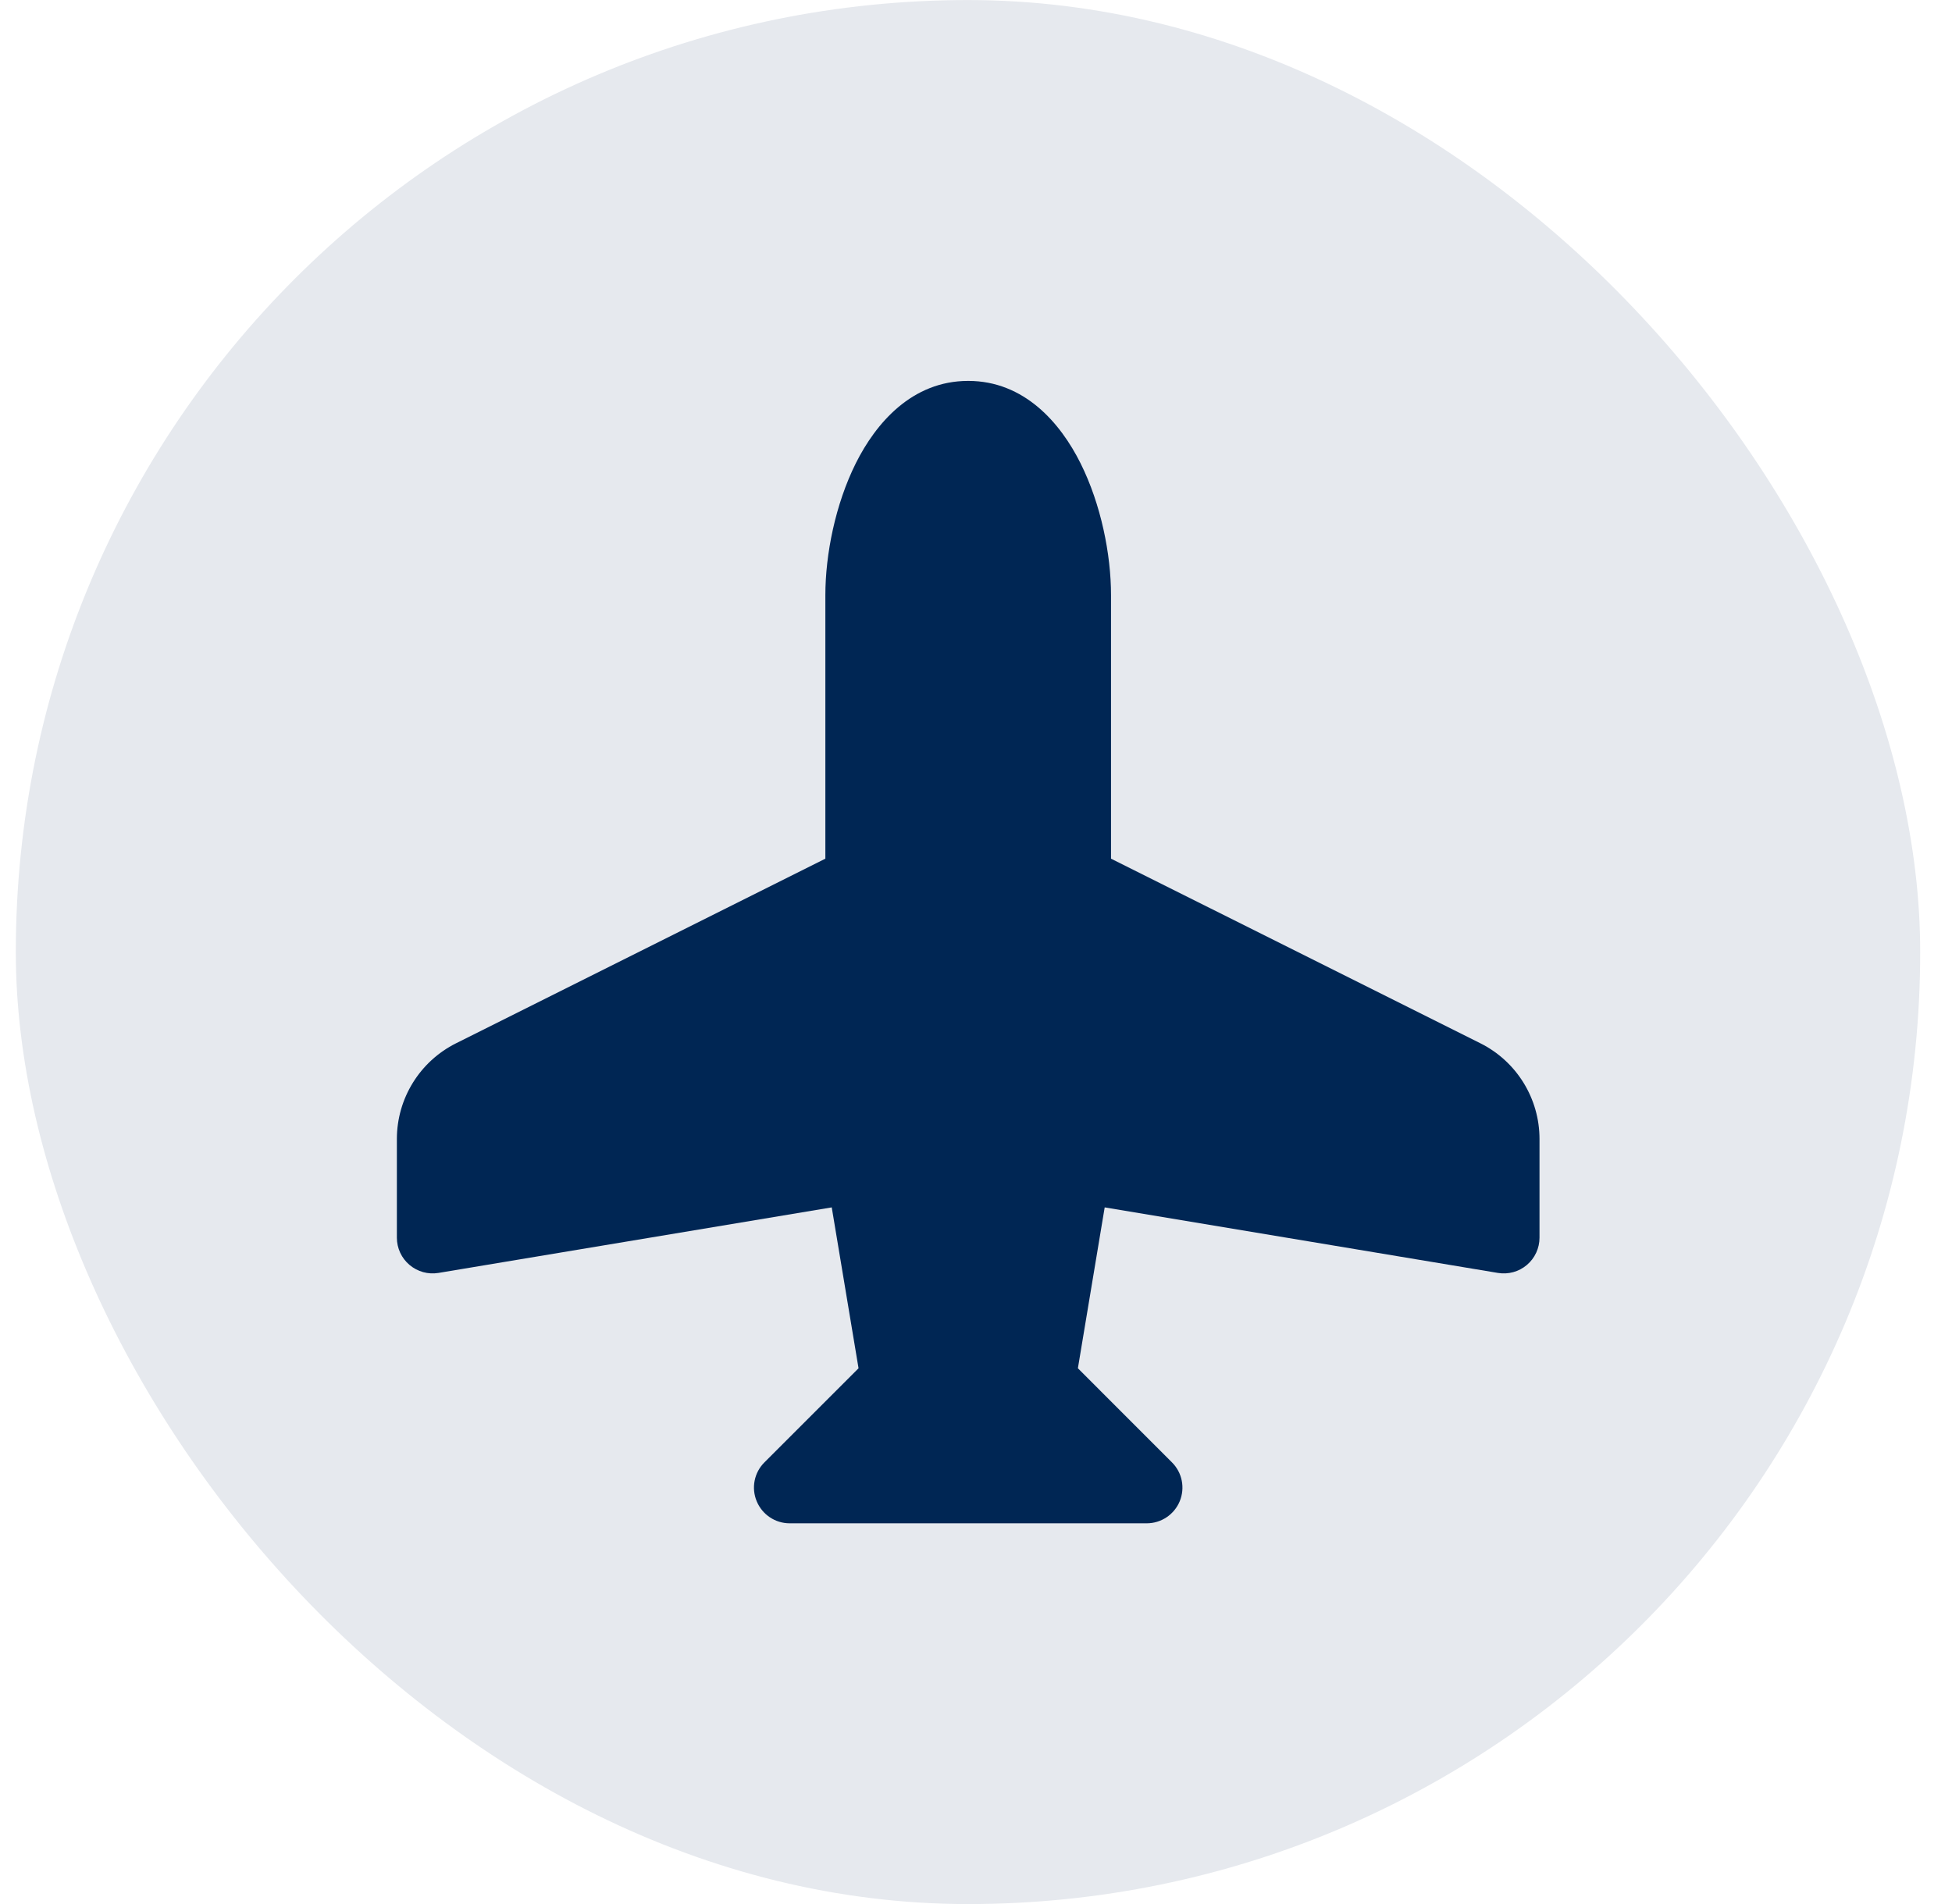
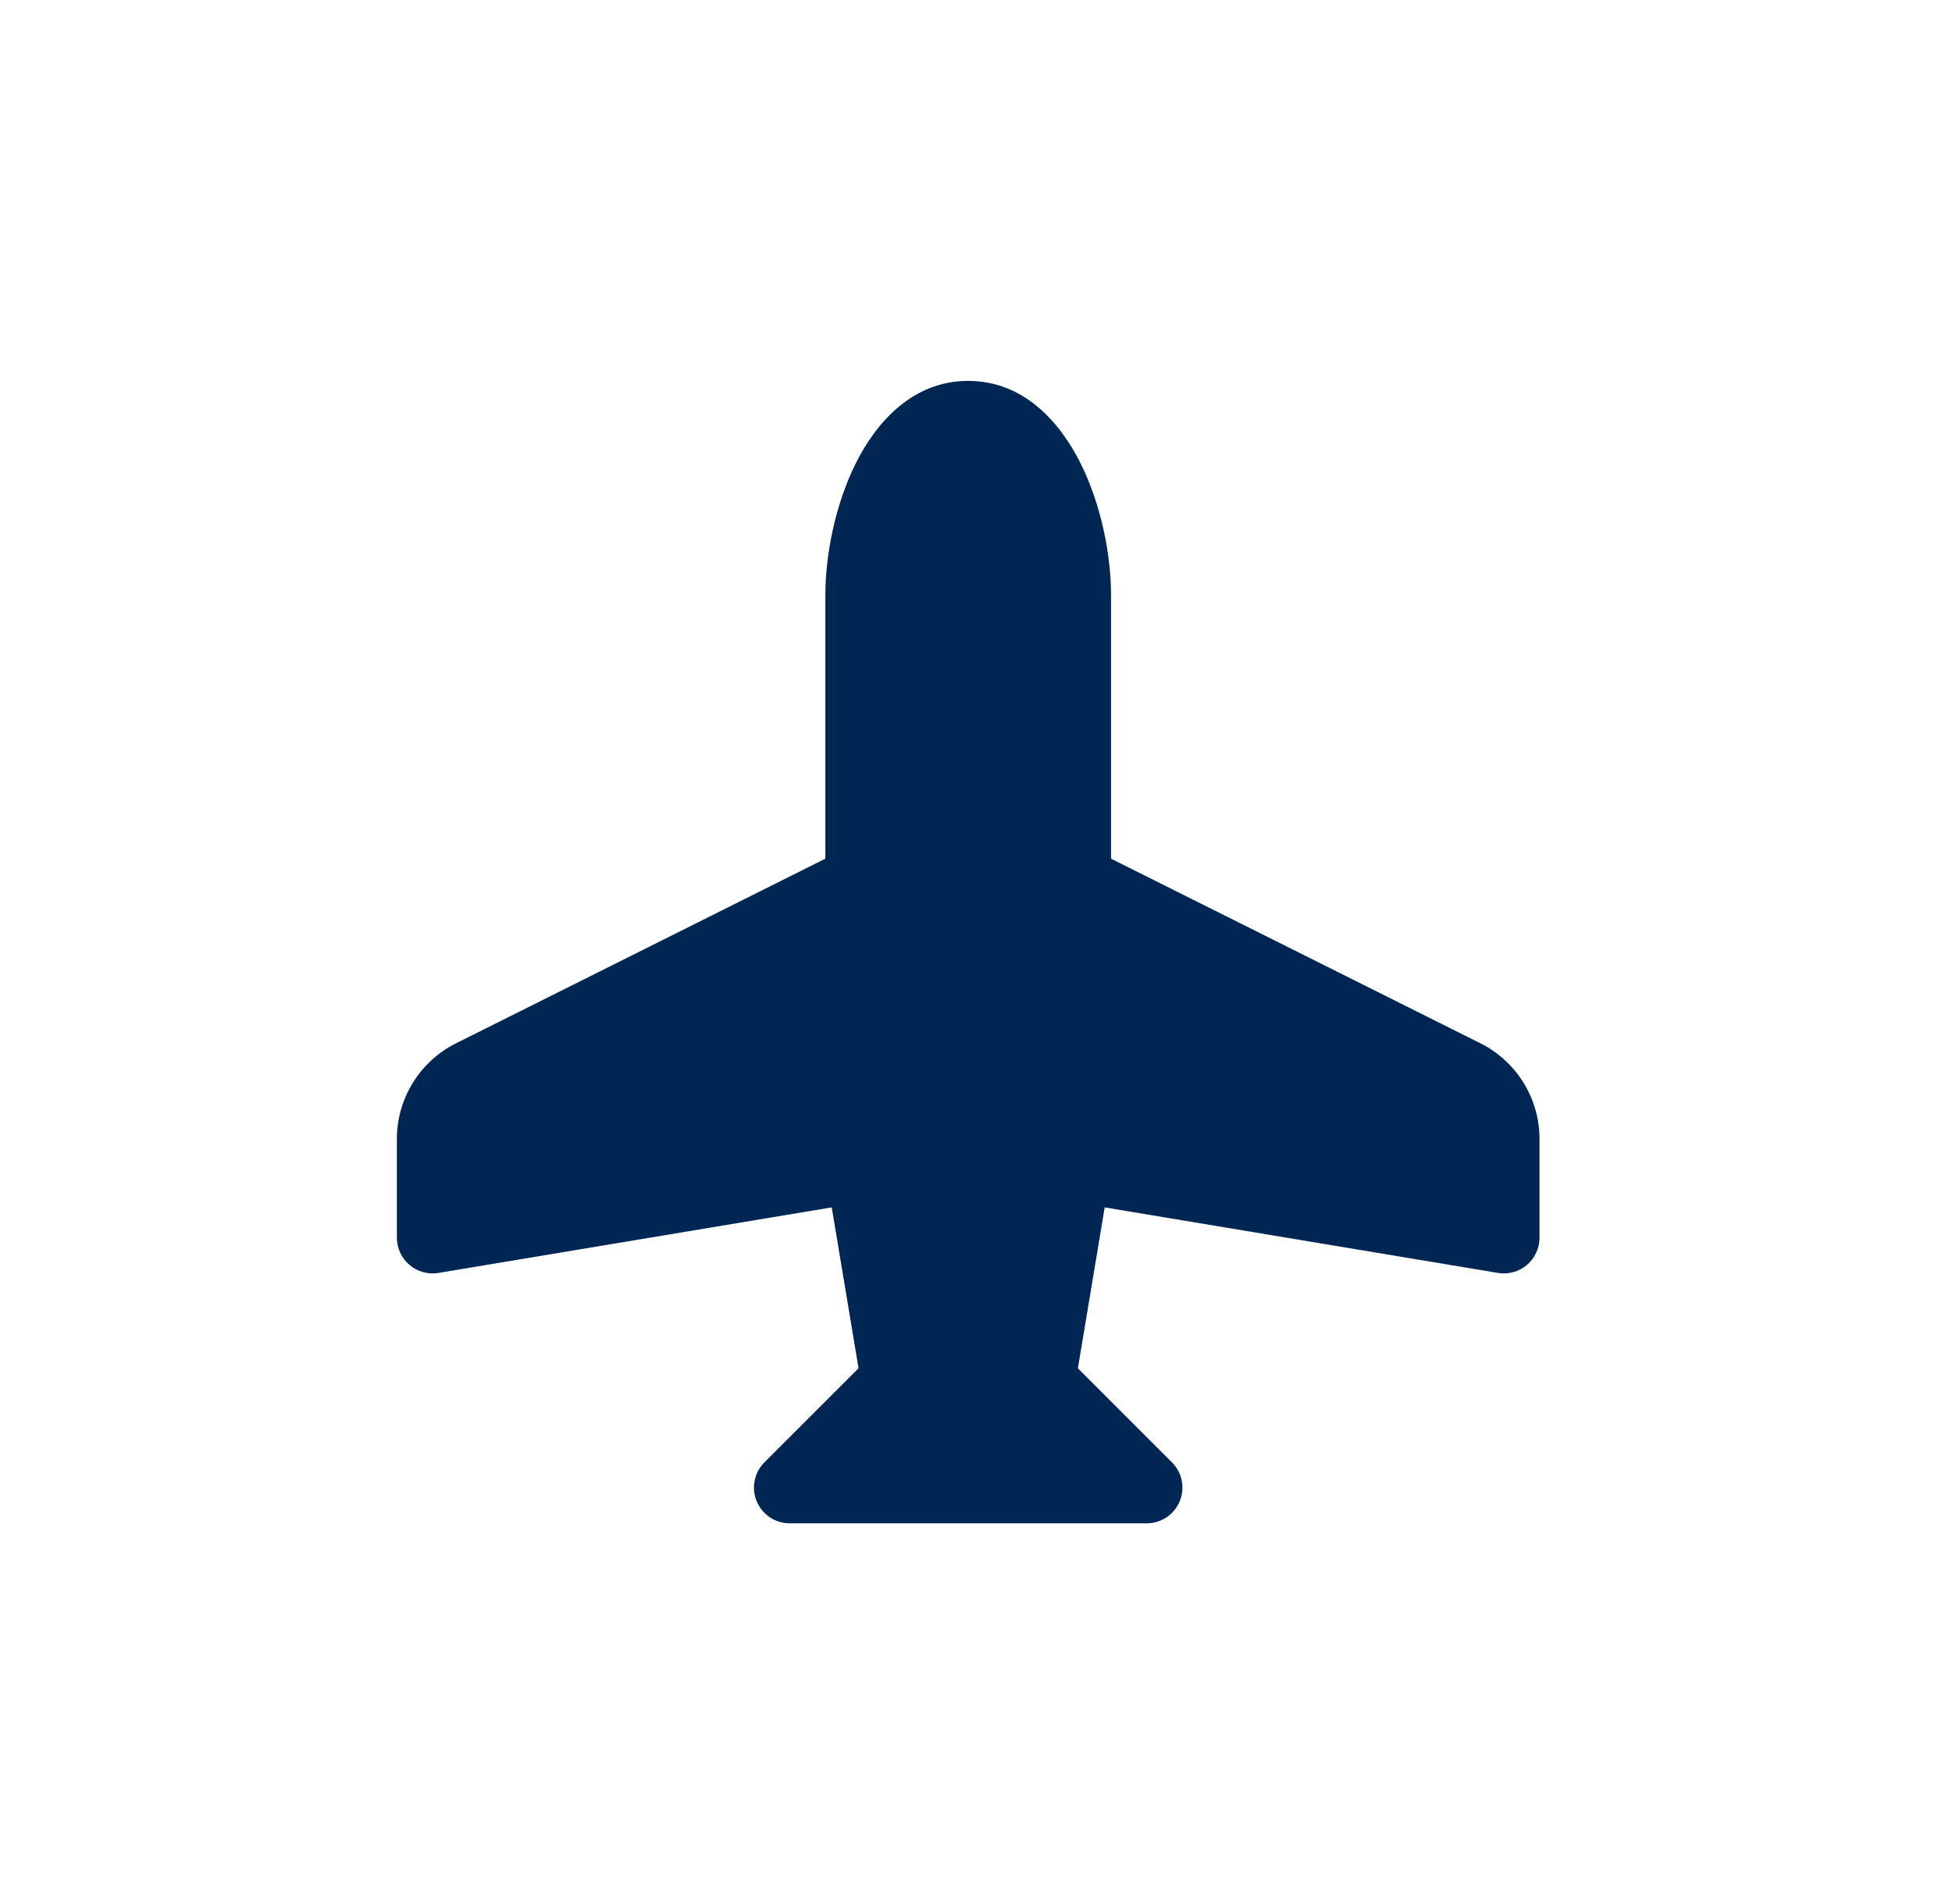
<svg xmlns="http://www.w3.org/2000/svg" width="41" height="40" viewBox="0 0 41 40" fill="none">
-   <rect x="0.332" y="0.001" width="40" height="40" rx="20" fill="#E6E9EE" />
  <path d="M20.336 8.002C21.517 8.002 22.275 8.89 22.694 9.729C23.127 10.595 23.336 11.649 23.336 12.502V18.039L31.093 21.917C31.855 22.298 32.336 23.077 32.336 23.929V26.002C32.336 26.222 32.239 26.432 32.071 26.574C31.903 26.717 31.68 26.778 31.463 26.742L23.203 25.365L22.64 28.745L24.616 30.722C24.831 30.936 24.895 31.259 24.779 31.539C24.663 31.819 24.389 32.002 24.086 32.002H16.586C16.283 32.002 16.01 31.819 15.894 31.539C15.777 31.259 15.841 30.936 16.056 30.722L18.033 28.745L17.47 25.365L9.209 26.742C8.992 26.778 8.77 26.716 8.602 26.574C8.433 26.432 8.336 26.222 8.336 26.002V23.929C8.336 23.076 8.818 22.298 9.58 21.917L17.336 18.039V12.502C17.336 11.649 17.545 10.595 17.977 9.729C18.397 8.89 19.155 8.002 20.336 8.002Z" fill="#002654" />
</svg>